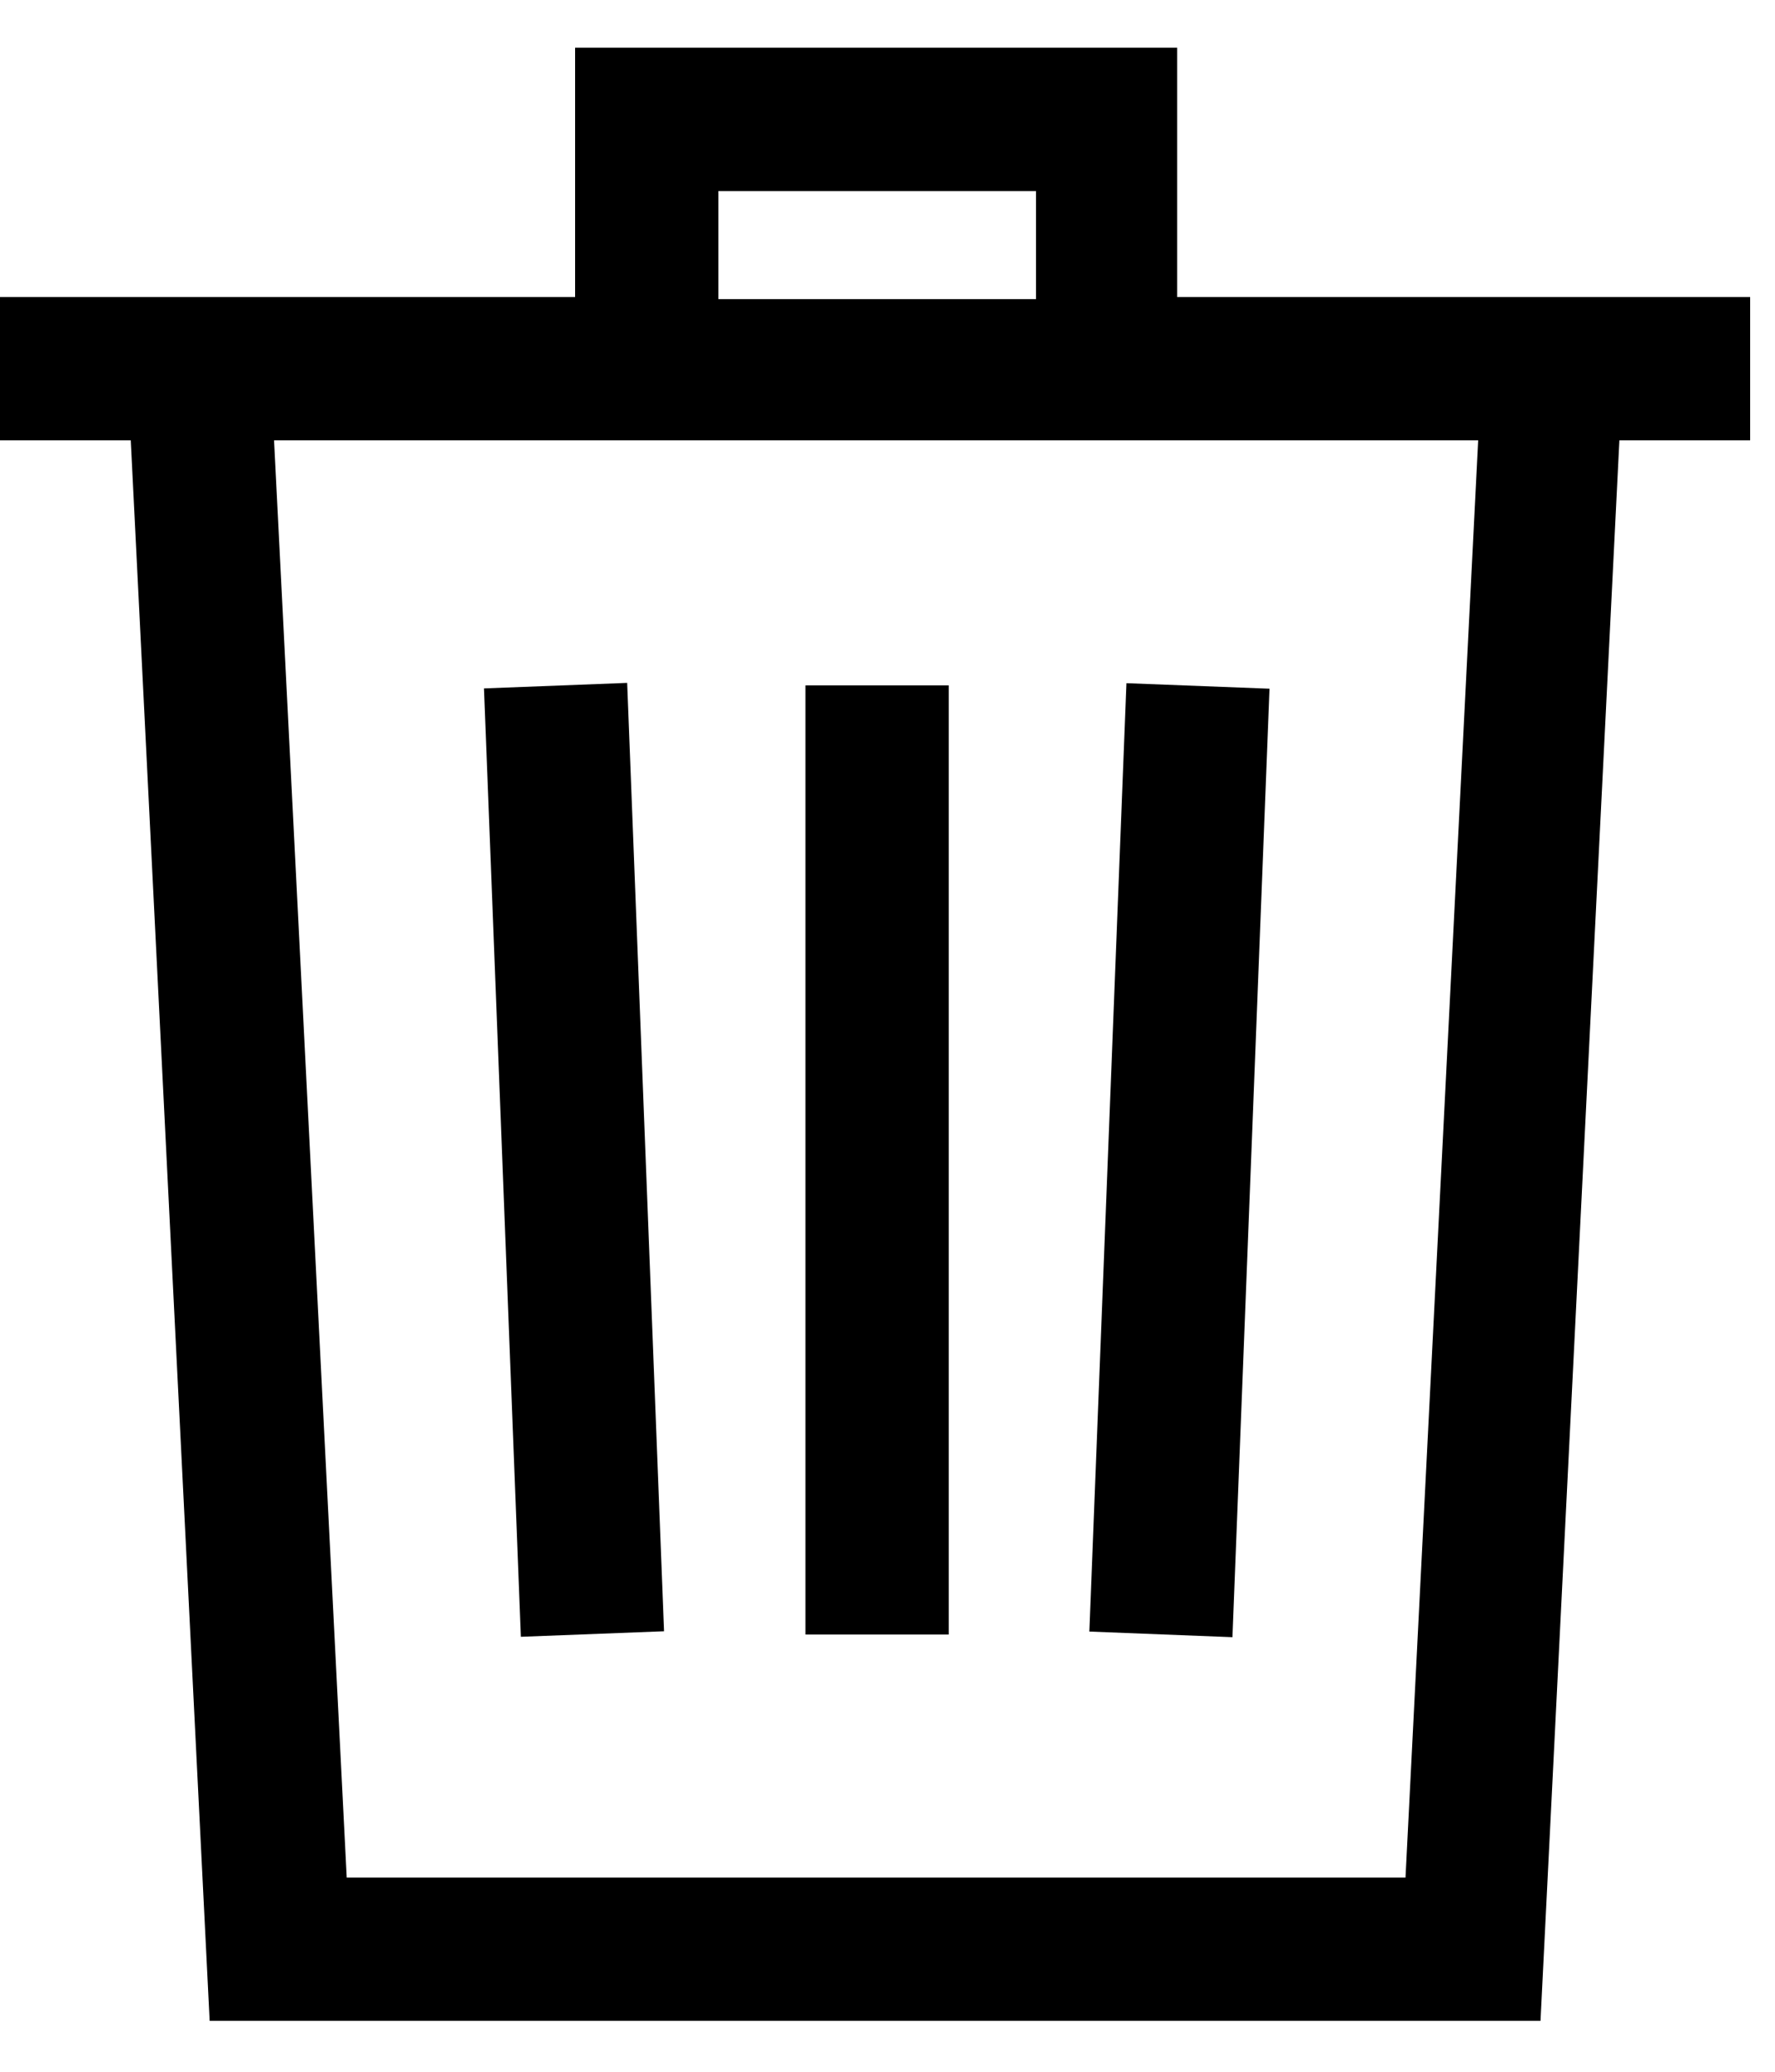
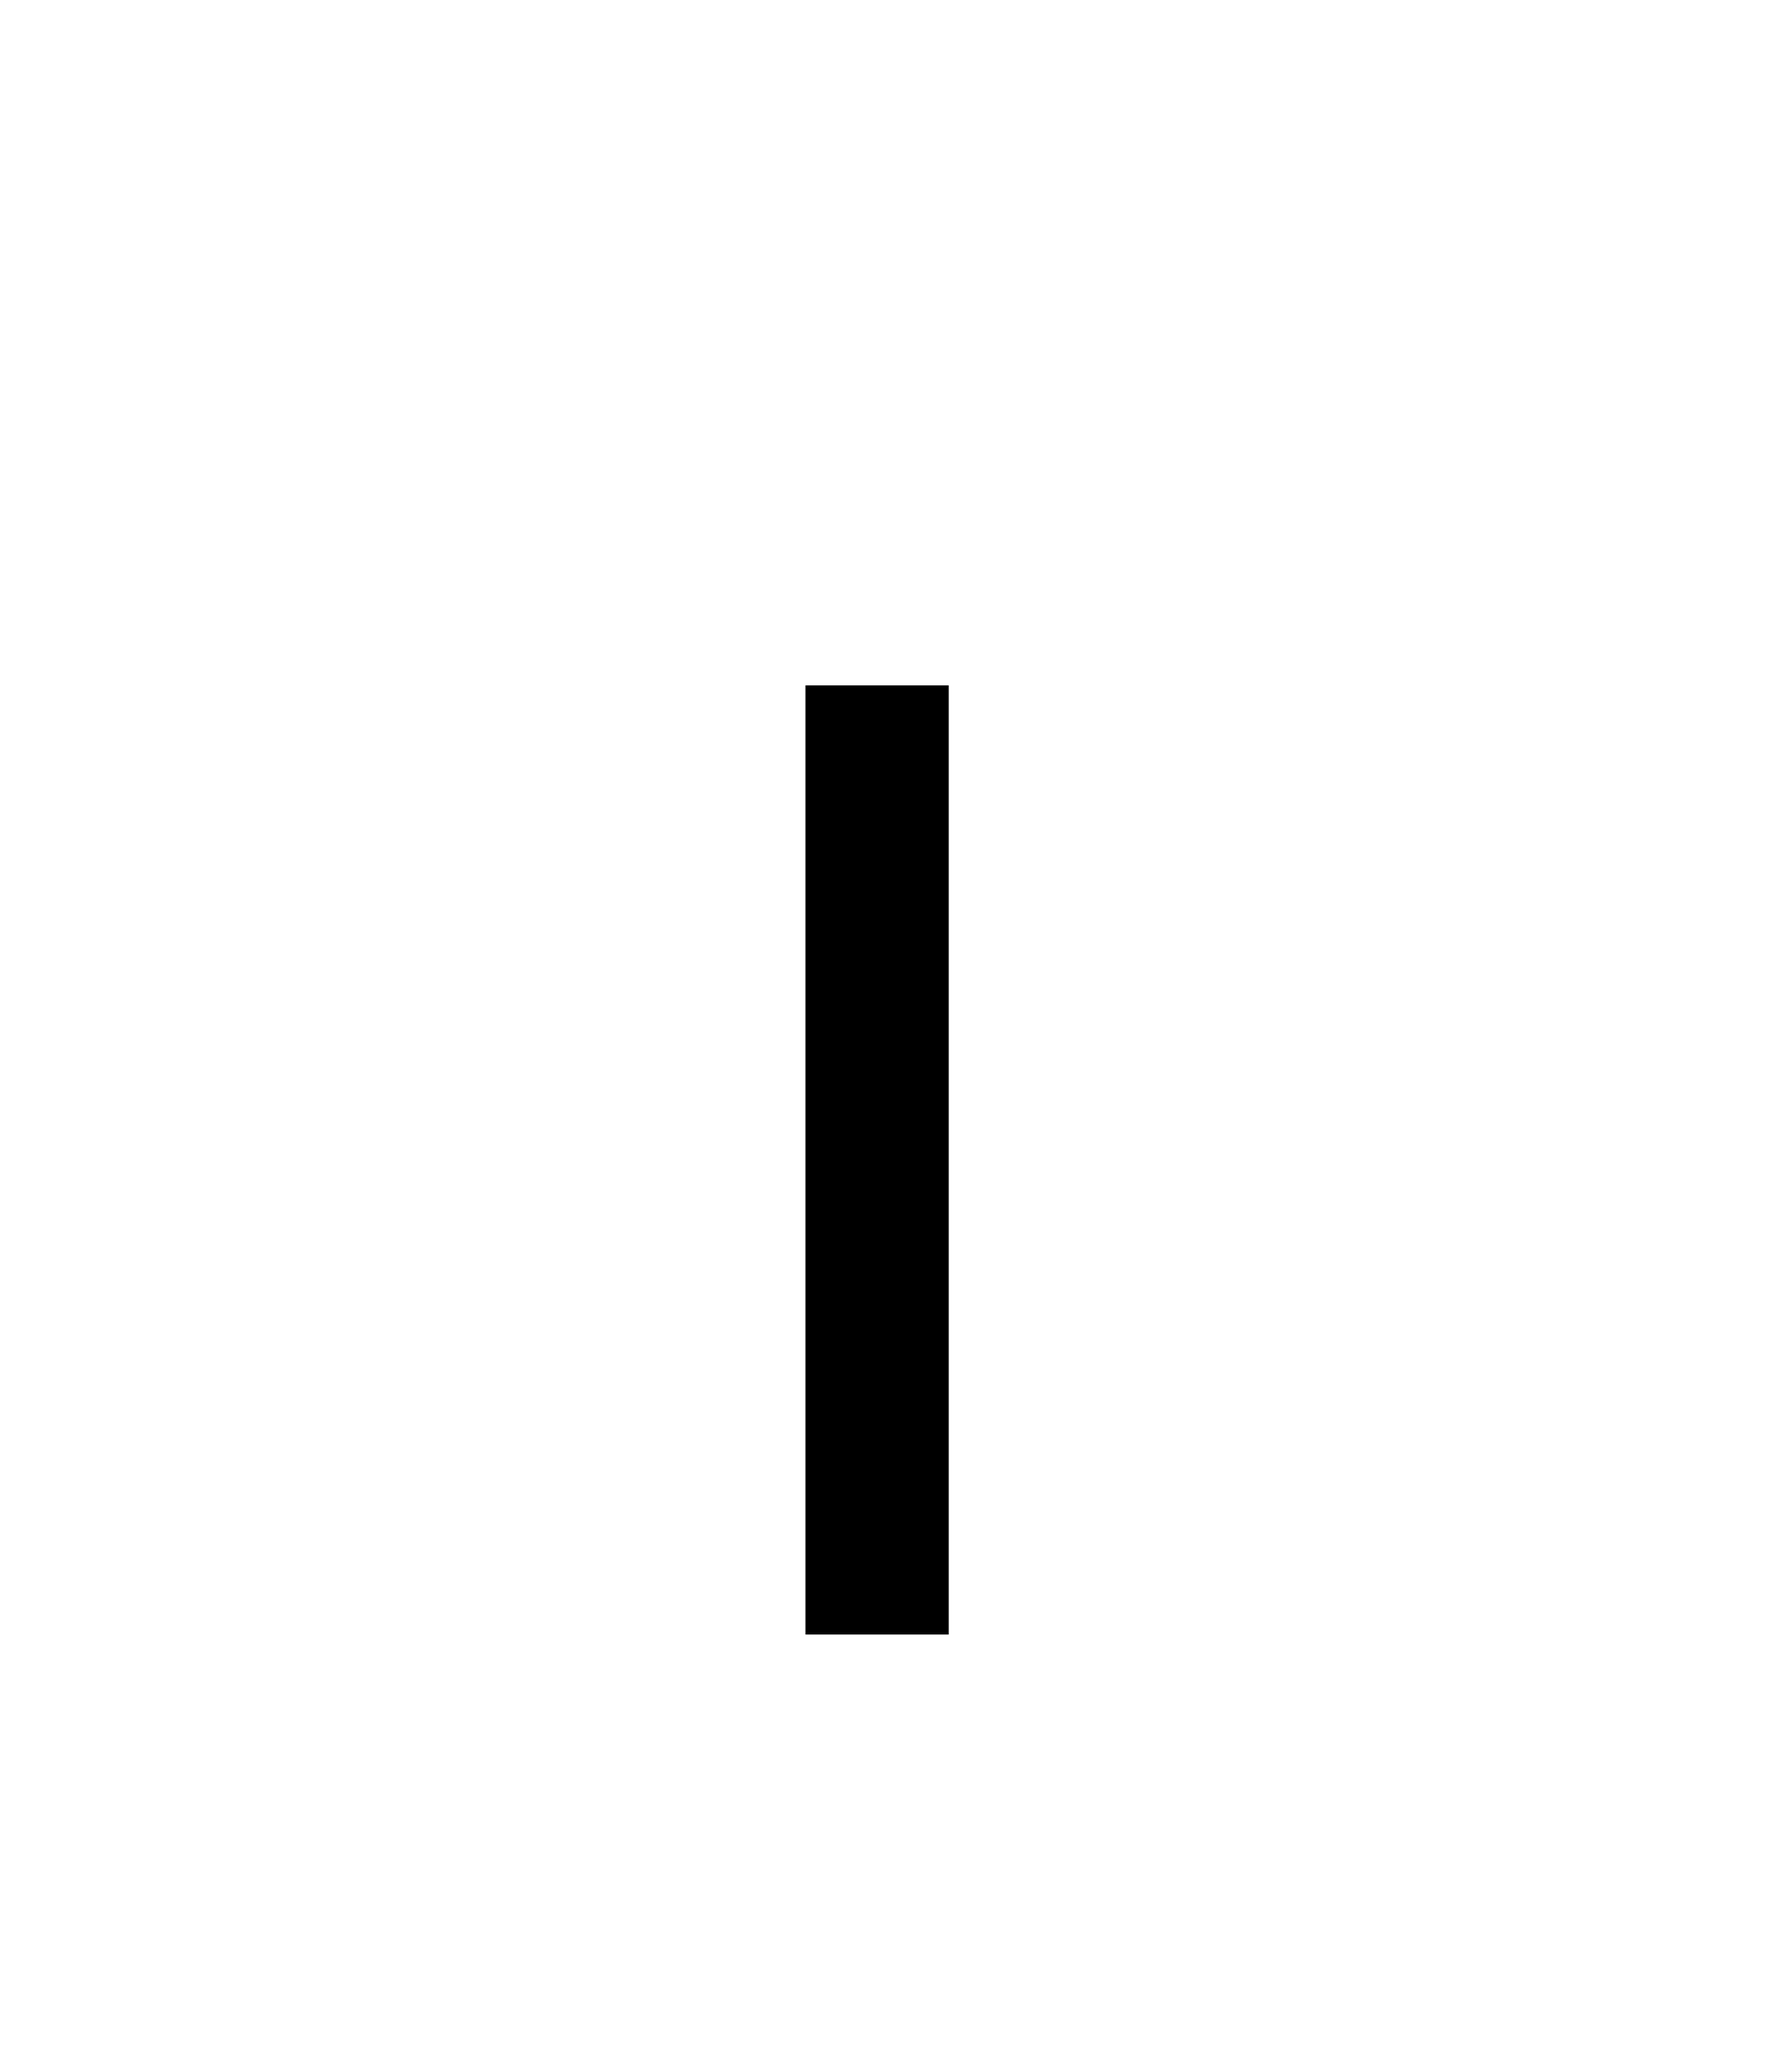
<svg xmlns="http://www.w3.org/2000/svg" width="18" height="21" viewBox="0 0 18 21" fill="none">
-   <path d="M4.908 6.978L6.36 6.922L6.734 16.535L5.282 16.591L4.908 6.978Z" fill="black" />
-   <path d="M11.047 16.538L11.423 6.925L12.874 6.981L12.498 16.595L11.047 16.538Z" fill="black" />
  <path d="M8.168 6.947H9.621V16.568H8.168V6.947Z" fill="black" />
-   <path d="M17.769 3.011H11.937V0.484H5.832V3.011H0V4.463H1.326L2.126 20.484H15.622L16.422 4.463H17.748L17.748 3.011H17.769ZM7.285 1.937H10.506V3.032H7.285V1.937ZM14.253 19.032H3.516L2.779 4.463H14.99L14.253 19.032Z" fill="black" />
</svg>